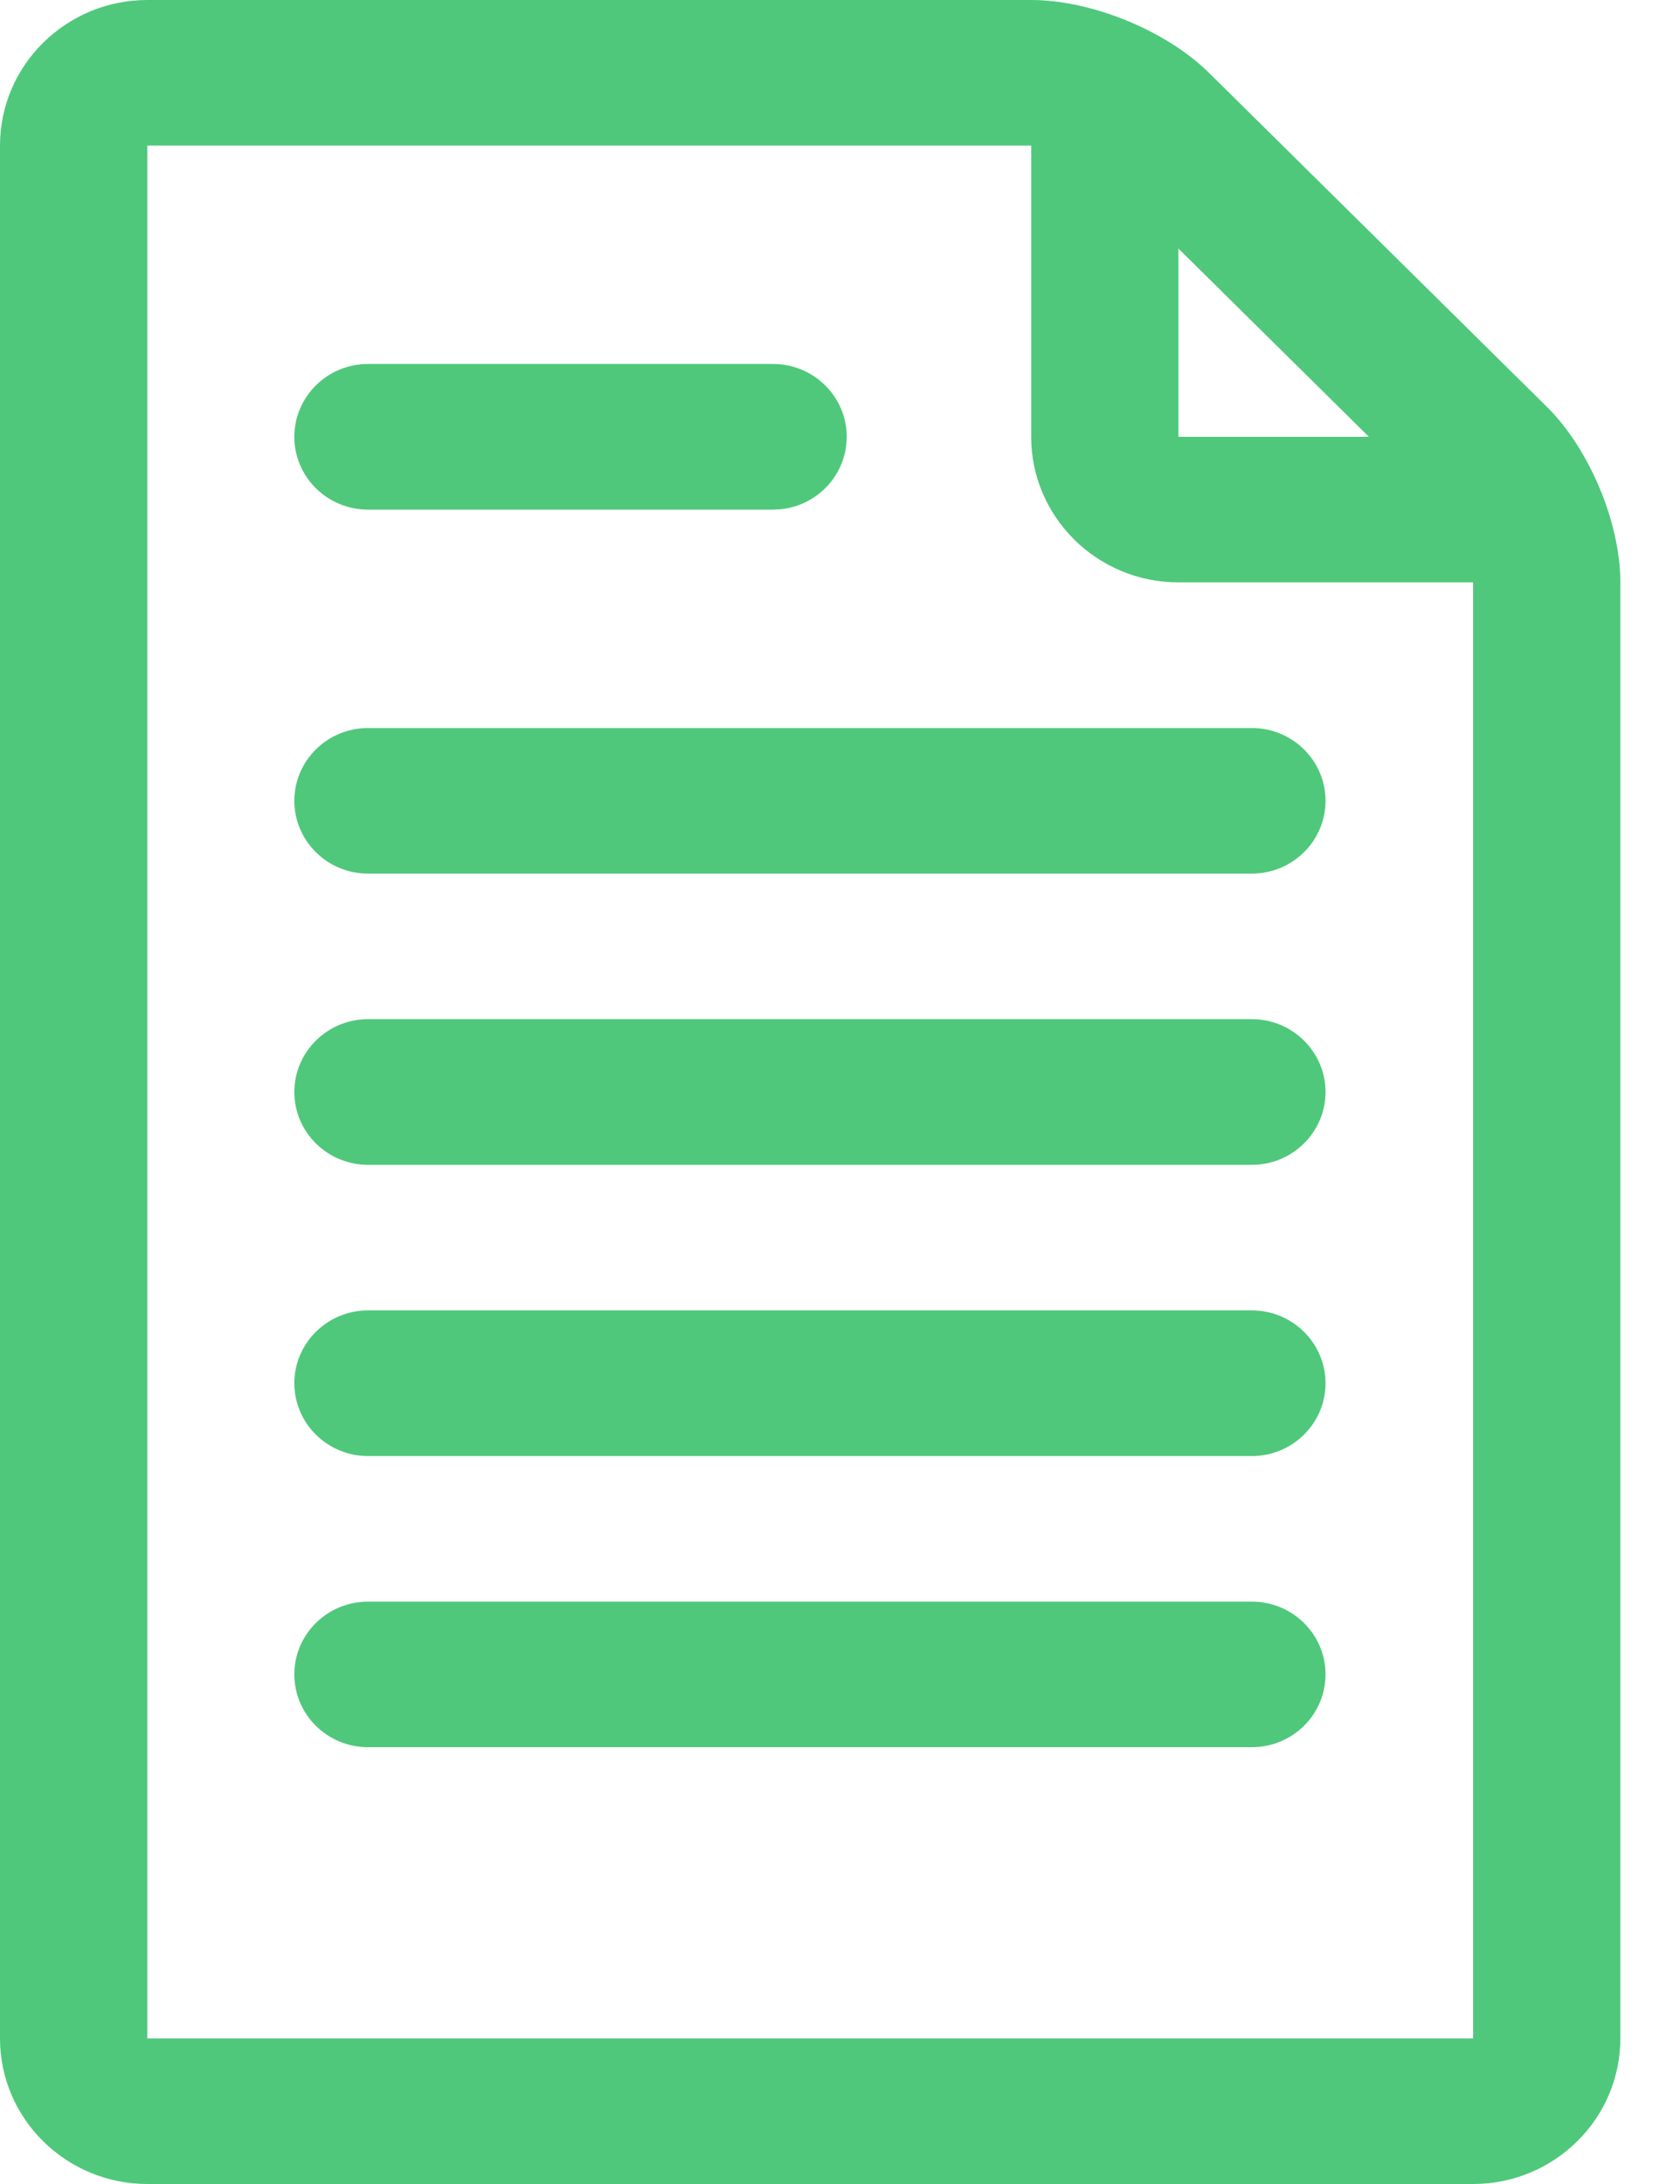
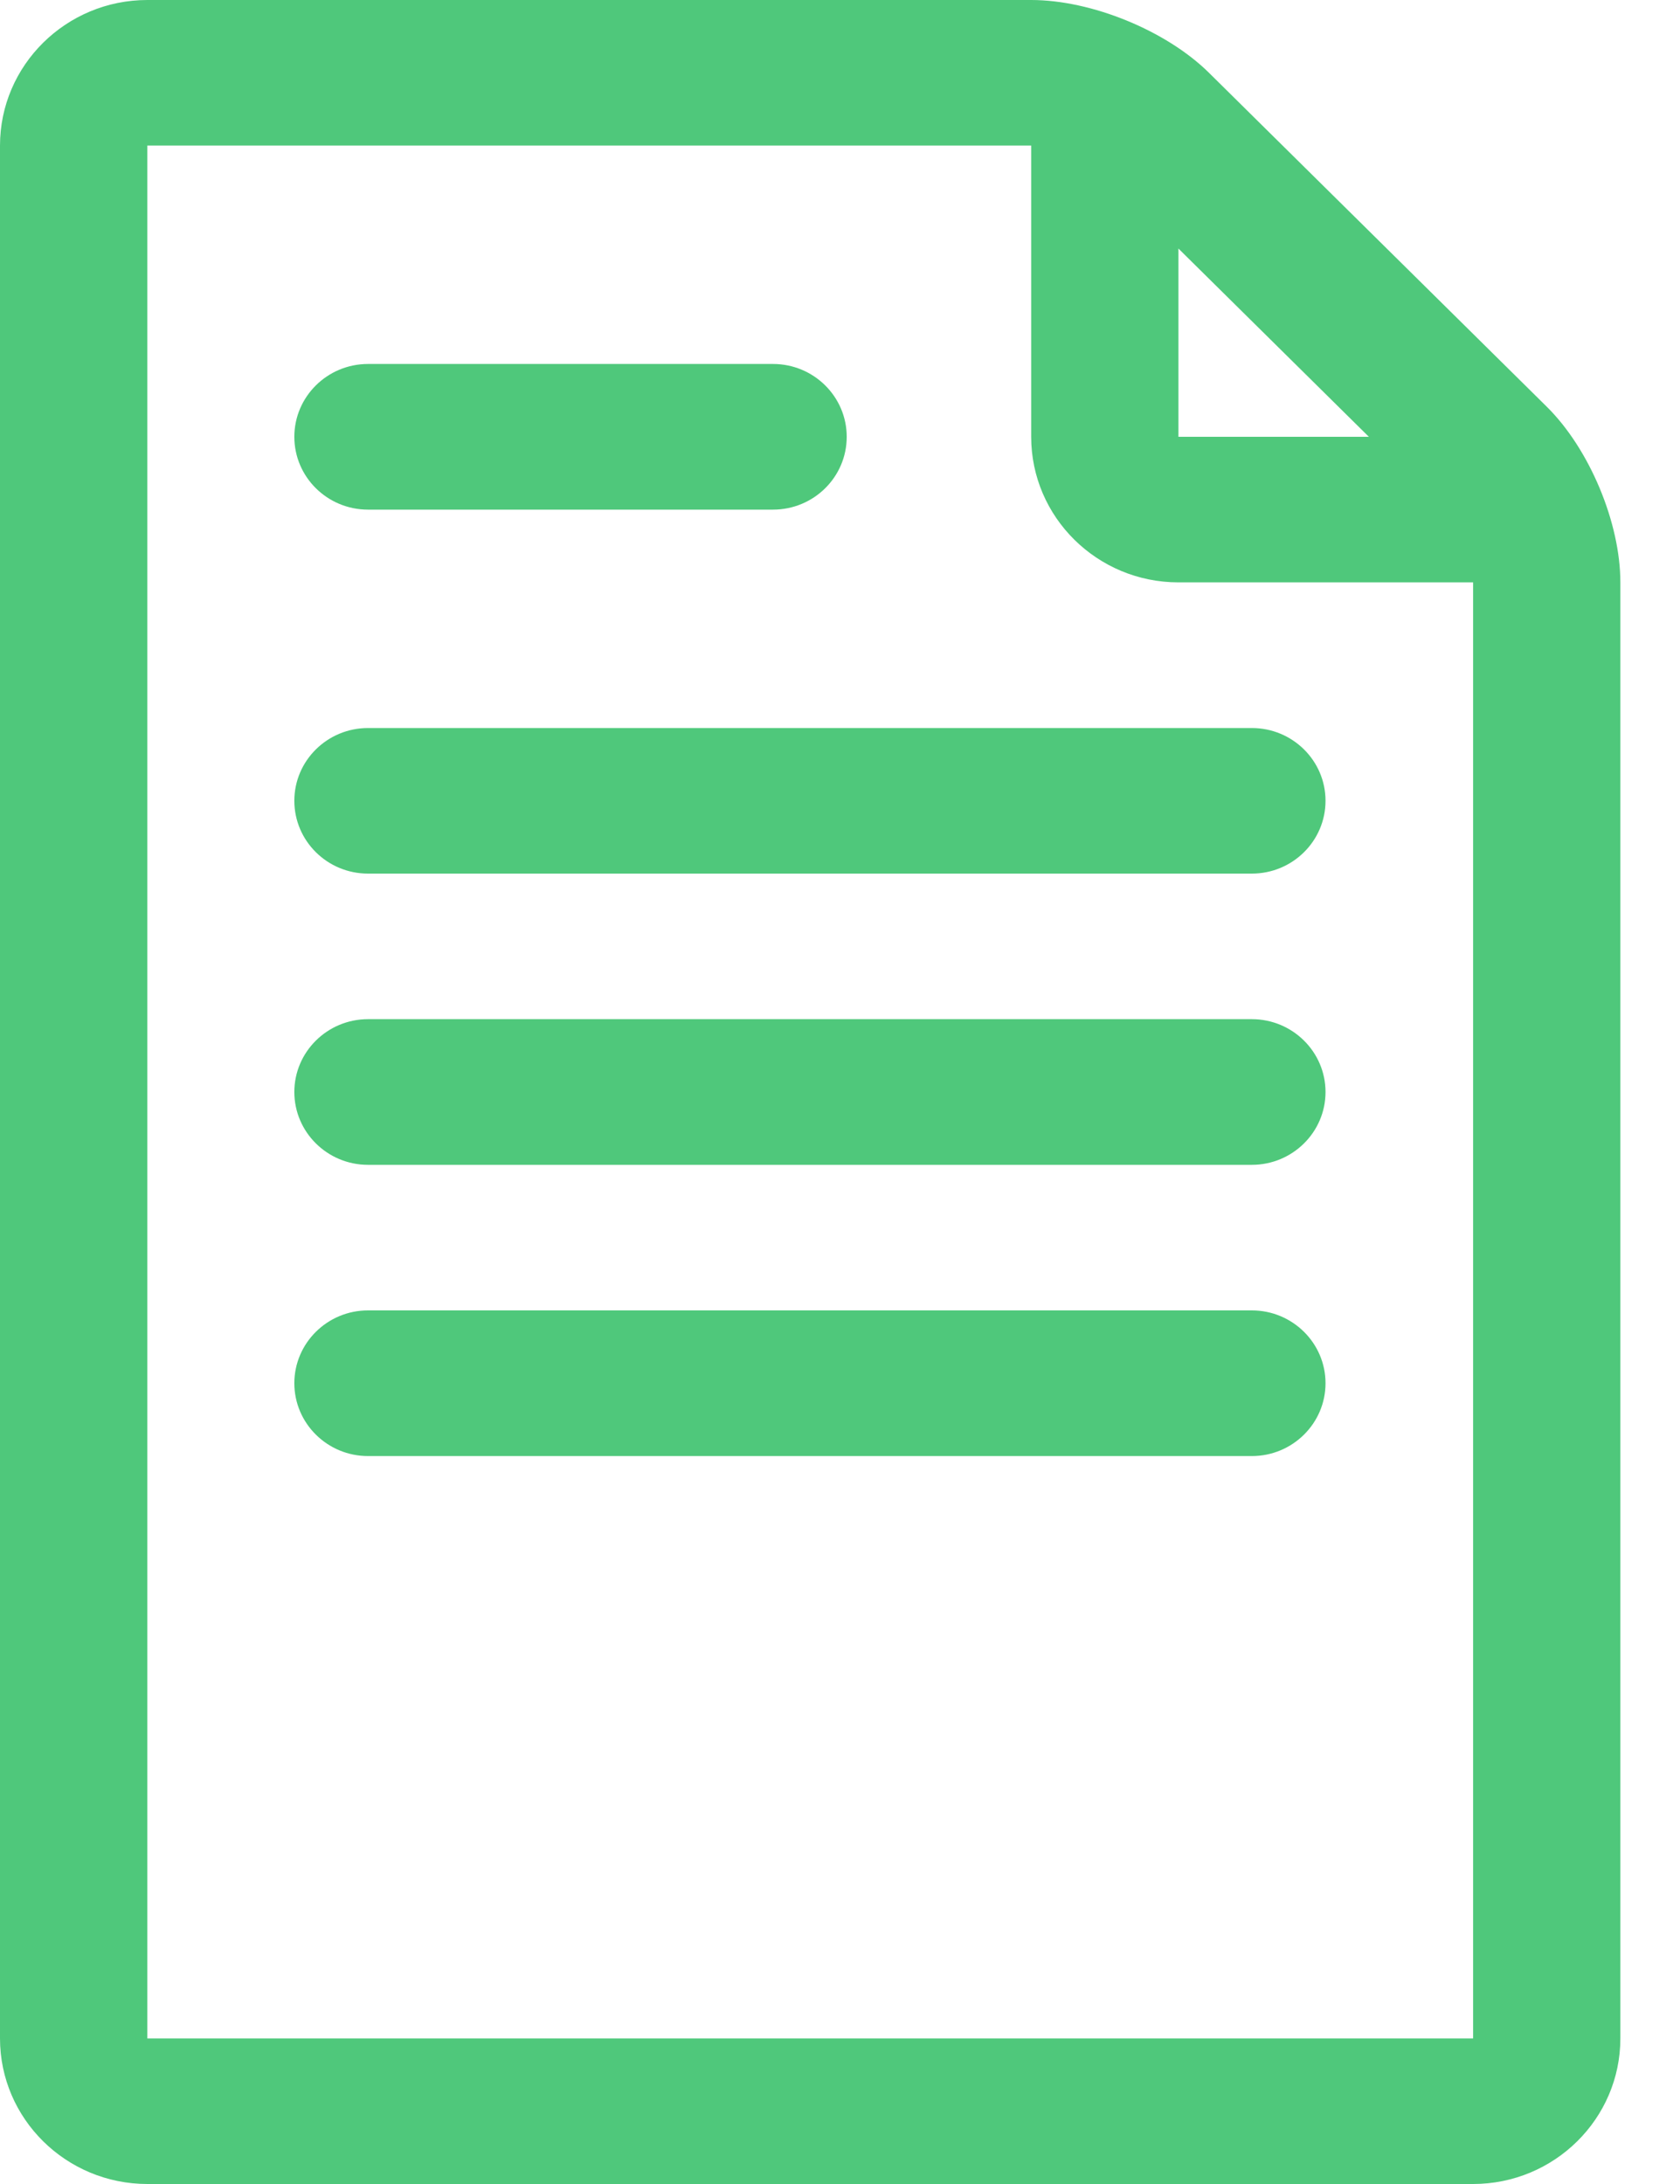
<svg xmlns="http://www.w3.org/2000/svg" width="20" height="26" viewBox="0 0 20 26" fill="none">
-   <rect width="19.29" height="26" fill="black" fill-opacity="0" />
  <rect width="19.29" height="26" fill="black" fill-opacity="0" />
  <rect width="19.29" height="26" fill="black" fill-opacity="0" />
  <path d="M1.754 26H17.537C18.504 26 19.29 25.223 19.29 24.267V6.933C19.29 6.223 18.922 5.343 18.413 4.841L14.392 0.866C13.884 0.364 12.994 0 12.276 0H1.754C0.787 0 0 0.777 0 1.733V24.267C0 25.223 0.787 26 1.754 26ZM16.296 5.2H14.029V2.959L16.296 5.2ZM1.754 1.733H12.276V5.2C12.276 6.156 13.062 6.933 14.029 6.933H17.537V24.267H1.754V1.733Z" fill="#4FC87B" />
  <path d="M4.381 6.067H9.203C9.687 6.067 10.08 5.679 10.08 5.2C10.08 4.722 9.687 4.333 9.203 4.333H4.381C3.897 4.333 3.504 4.722 3.504 5.2C3.504 5.679 3.897 6.067 4.381 6.067Z" fill="#4FC87B" />
  <path d="M14.903 8.667H4.381C3.897 8.667 3.504 9.055 3.504 9.533C3.504 10.012 3.897 10.4 4.381 10.4H14.903C15.387 10.4 15.78 10.012 15.78 9.533C15.78 9.055 15.387 8.667 14.903 8.667Z" fill="#4FC87B" />
  <path d="M14.903 12.133H4.381C3.897 12.133 3.504 12.522 3.504 13C3.504 13.478 3.897 13.867 4.381 13.867H14.903C15.387 13.867 15.78 13.478 15.78 13C15.78 12.522 15.387 12.133 14.903 12.133Z" fill="#4FC87B" />
  <path d="M14.903 15.6H4.381C3.897 15.6 3.504 15.989 3.504 16.467C3.504 16.945 3.897 17.334 4.381 17.334H14.903C15.387 17.334 15.78 16.945 15.78 16.467C15.78 15.989 15.387 15.6 14.903 15.6Z" fill="#4FC87B" />
-   <path d="M14.903 19.067H4.381C3.897 19.067 3.504 19.455 3.504 19.933C3.504 20.412 3.897 20.8 4.381 20.8H14.903C15.387 20.8 15.78 20.412 15.78 19.933C15.78 19.455 15.387 19.067 14.903 19.067Z" fill="#4FC87B" />
</svg>